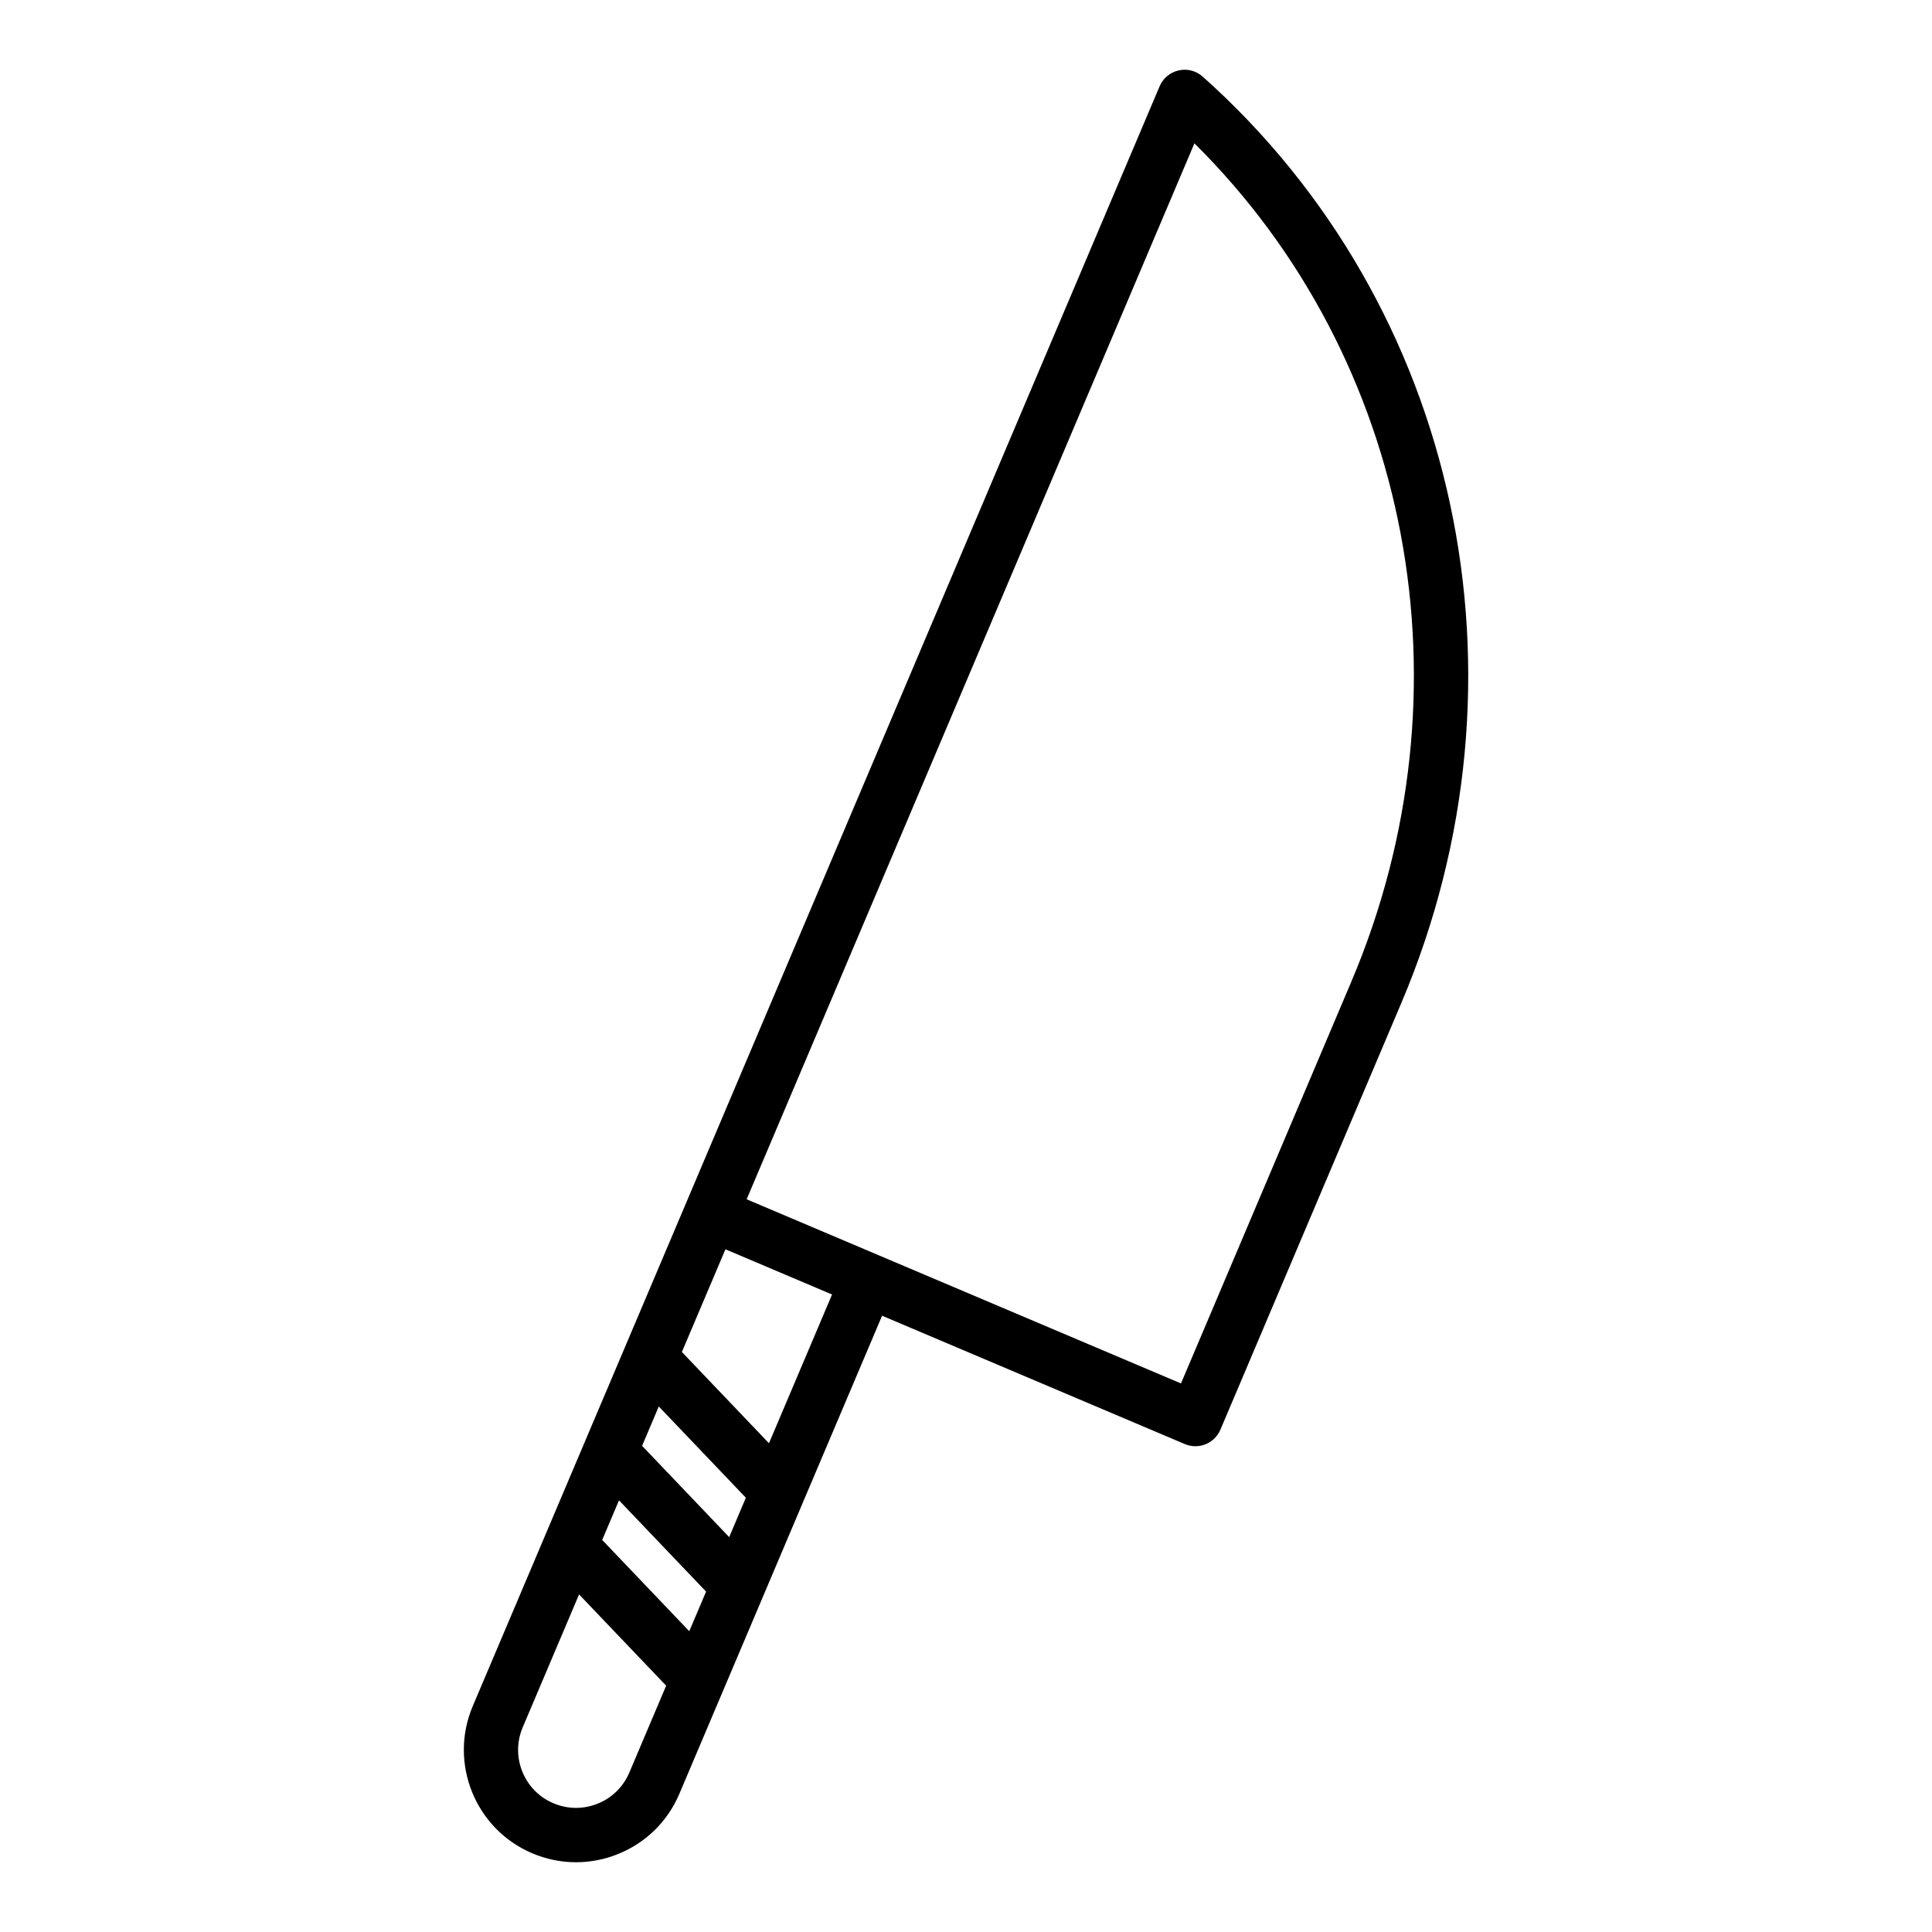
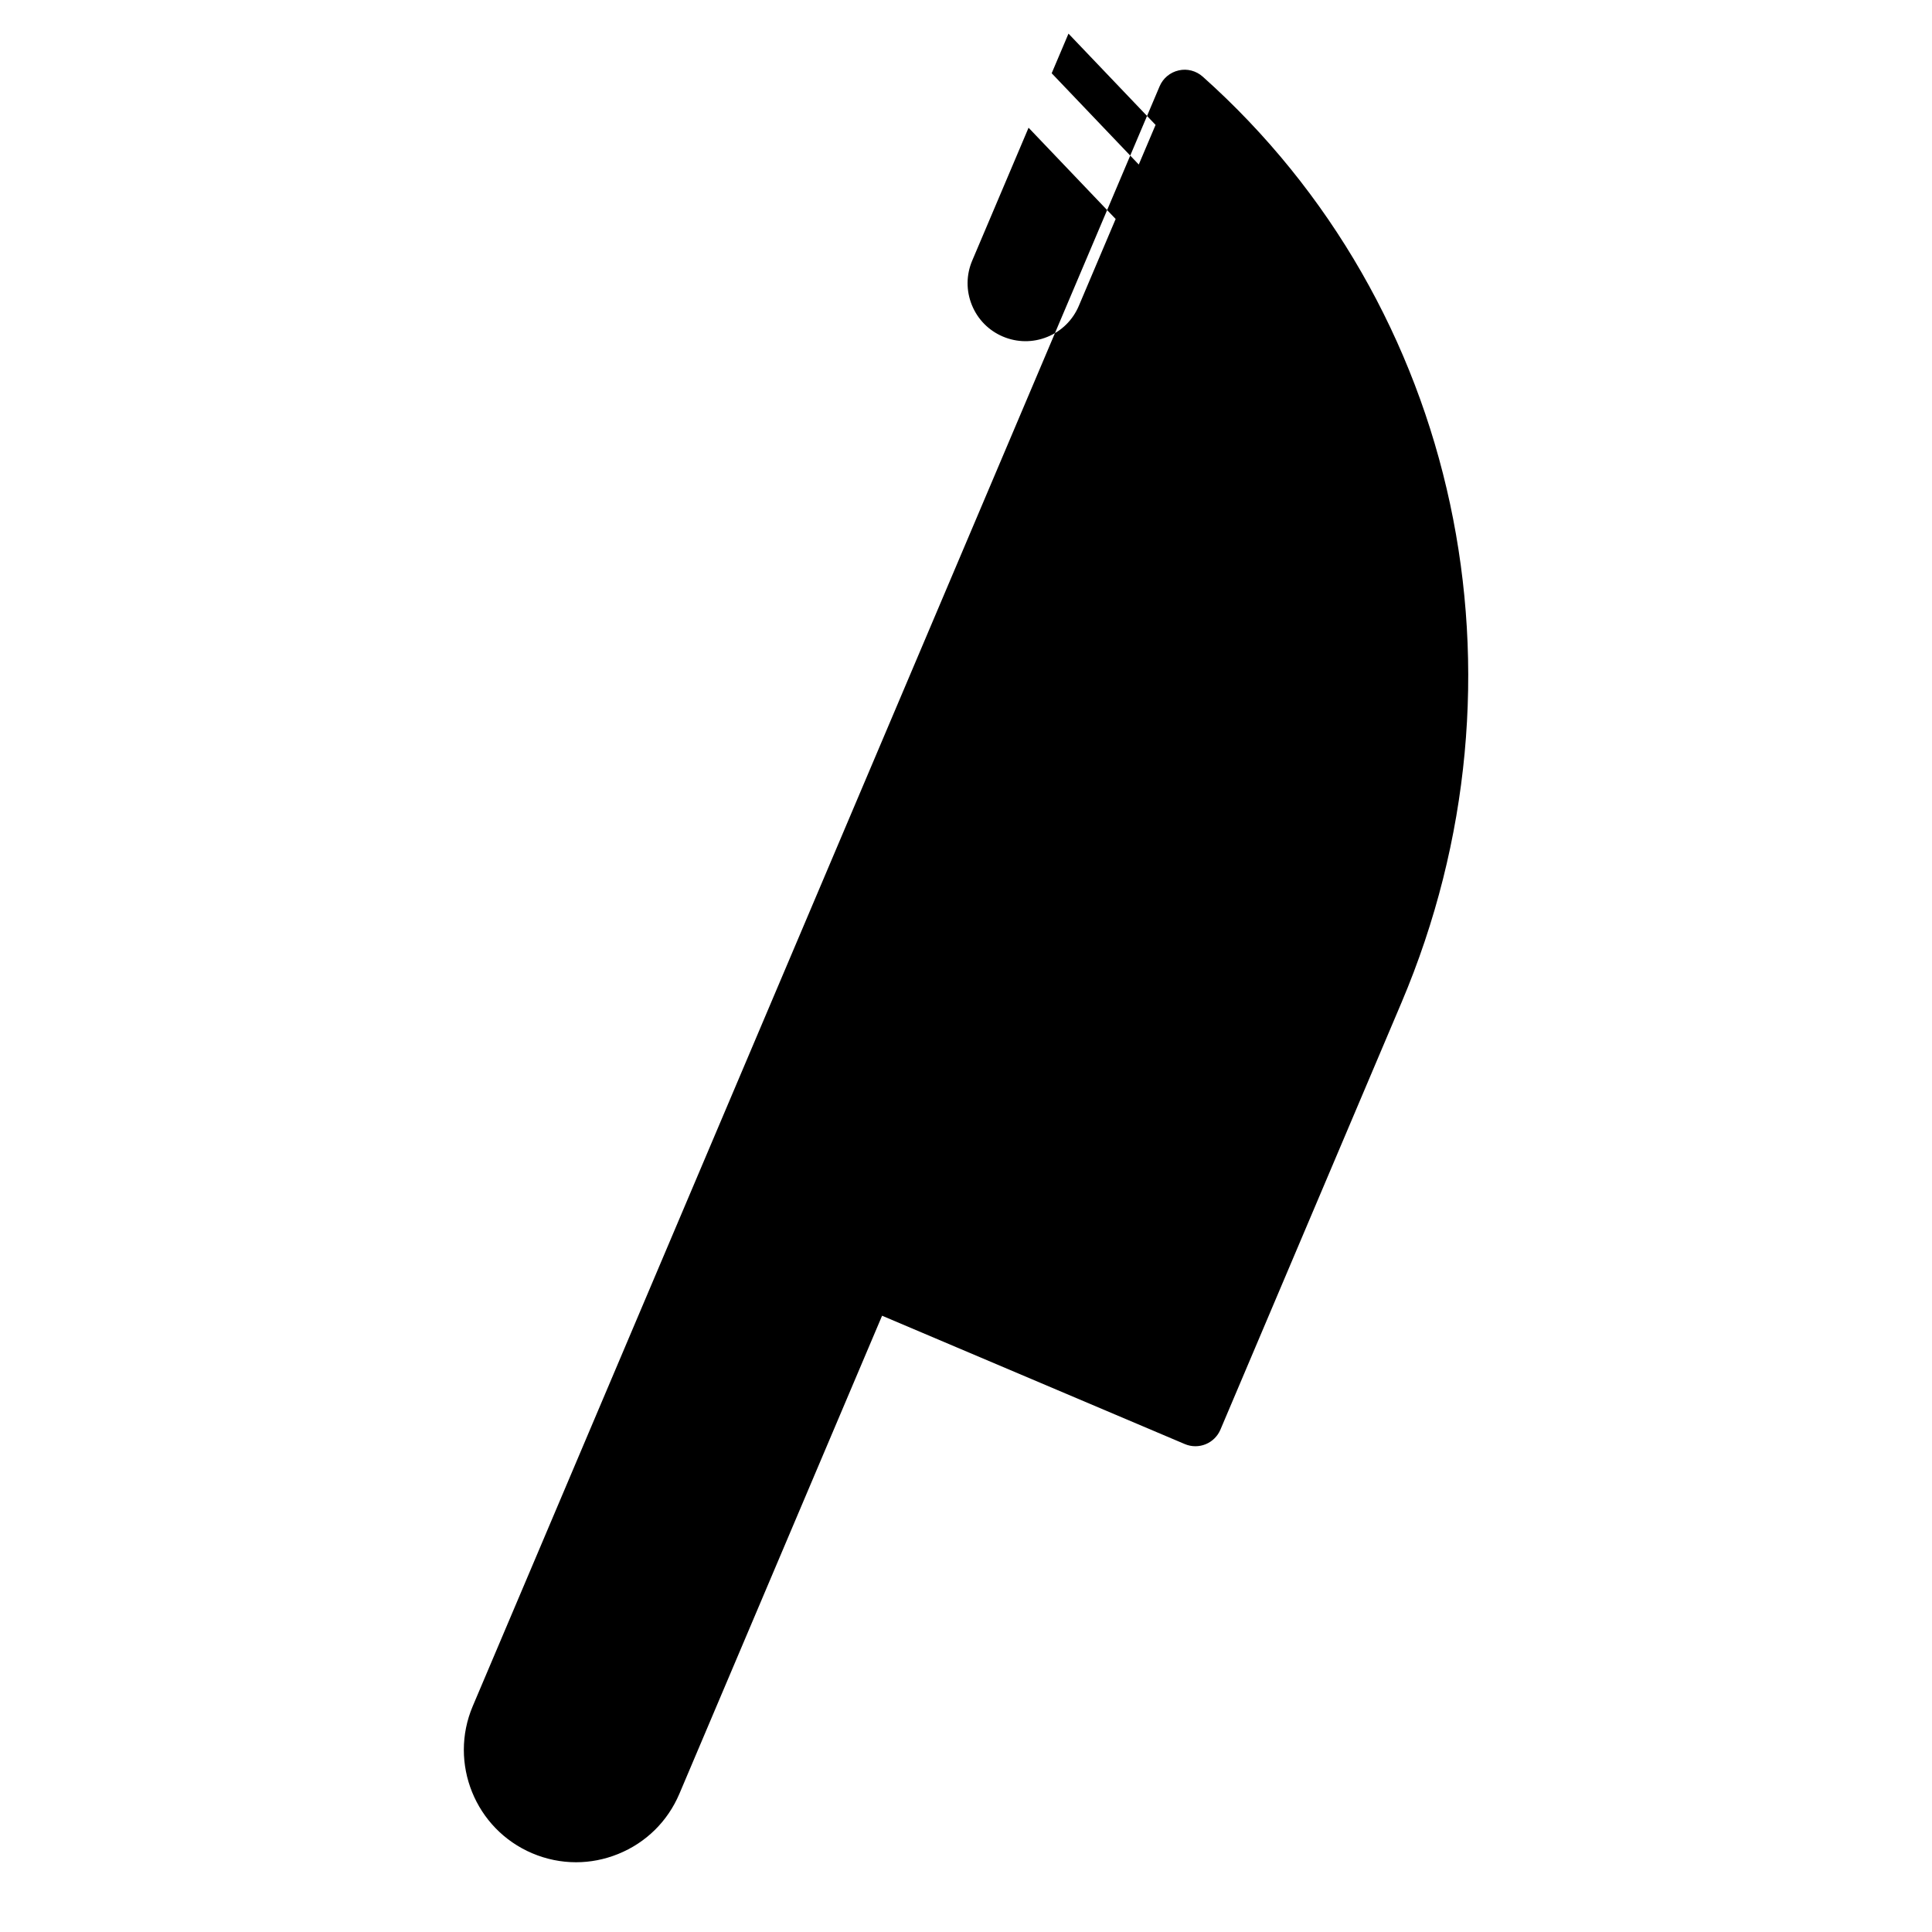
<svg xmlns="http://www.w3.org/2000/svg" fill="#000000" width="800px" height="800px" version="1.1" viewBox="144 144 512 512">
-   <path d="m456.36 162.66c-2.266 0.508-4.148 2.078-5.051 4.211l-125.5 295.96-16.168 38.129c-0.004 0.012-0.008 0.02-0.012 0.031l-10.535 24.84c-0.004 0.012-0.008 0.02-0.012 0.031l-10.562 24.914c-0.004 0.008-0.004 0.016-0.008 0.023l-19.23 45.348c-6.402 15.098 0.672 32.59 15.77 38.992 3.731 1.582 7.668 2.375 11.609 2.375 3.773 0 7.547-0.727 11.152-2.188 7.367-2.977 13.129-8.645 16.23-15.957l11.504-27.133c0.059-0.125 0.109-0.246 0.16-0.375l10.414-24.562c0.062-0.129 0.113-0.258 0.164-0.391l10.375-24.469c0.062-0.137 0.117-0.266 0.172-0.406l20.93-49.355 80.219 34.012c0.898 0.383 1.855 0.574 2.812 0.574 0.918 0 1.836-0.176 2.699-0.523 1.77-0.719 3.18-2.106 3.93-3.863l47.98-113.16c36.516-86.105 15.352-184.73-52.668-245.41-1.738-1.547-4.125-2.18-6.371-1.652zm-119.12 388.69-23.078-24.188 4.422-10.434 23.078 24.188zm-10.574 24.941-23.078-24.188 4.453-10.5 23.078 24.188zm-15.887 37.457c-1.598 3.769-4.57 6.699-8.371 8.234-3.801 1.539-7.973 1.5-11.746-0.098-3.773-1.602-6.699-4.574-8.234-8.375-1.539-3.801-1.504-7.969 0.094-11.742l14.938-35.227 23.078 24.188zm37.008-87.27-23.078-24.188 11.539-27.211 28.254 11.98zm154.36-122.39-45.172 106.54-80.215-34.012c-0.004 0-0.004-0.004-0.008-0.004l-34.879-14.789 118.66-279.83c57.516 56.957 74.355 144.88 41.609 222.1z" />
+   <path d="m456.36 162.66c-2.266 0.508-4.148 2.078-5.051 4.211l-125.5 295.96-16.168 38.129c-0.004 0.012-0.008 0.02-0.012 0.031l-10.535 24.84c-0.004 0.012-0.008 0.02-0.012 0.031l-10.562 24.914c-0.004 0.008-0.004 0.016-0.008 0.023l-19.23 45.348c-6.402 15.098 0.672 32.59 15.77 38.992 3.731 1.582 7.668 2.375 11.609 2.375 3.773 0 7.547-0.727 11.152-2.188 7.367-2.977 13.129-8.645 16.23-15.957l11.504-27.133c0.059-0.125 0.109-0.246 0.16-0.375l10.414-24.562c0.062-0.129 0.113-0.258 0.164-0.391l10.375-24.469c0.062-0.137 0.117-0.266 0.172-0.406l20.93-49.355 80.219 34.012c0.898 0.383 1.855 0.574 2.812 0.574 0.918 0 1.836-0.176 2.699-0.523 1.77-0.719 3.18-2.106 3.93-3.863l47.98-113.16c36.516-86.105 15.352-184.73-52.668-245.41-1.738-1.547-4.125-2.18-6.371-1.652zzm-10.574 24.941-23.078-24.188 4.453-10.5 23.078 24.188zm-15.887 37.457c-1.598 3.769-4.57 6.699-8.371 8.234-3.801 1.539-7.973 1.5-11.746-0.098-3.773-1.602-6.699-4.574-8.234-8.375-1.539-3.801-1.504-7.969 0.094-11.742l14.938-35.227 23.078 24.188zm37.008-87.27-23.078-24.188 11.539-27.211 28.254 11.98zm154.36-122.39-45.172 106.54-80.215-34.012c-0.004 0-0.004-0.004-0.008-0.004l-34.879-14.789 118.66-279.83c57.516 56.957 74.355 144.88 41.609 222.1z" />
</svg>